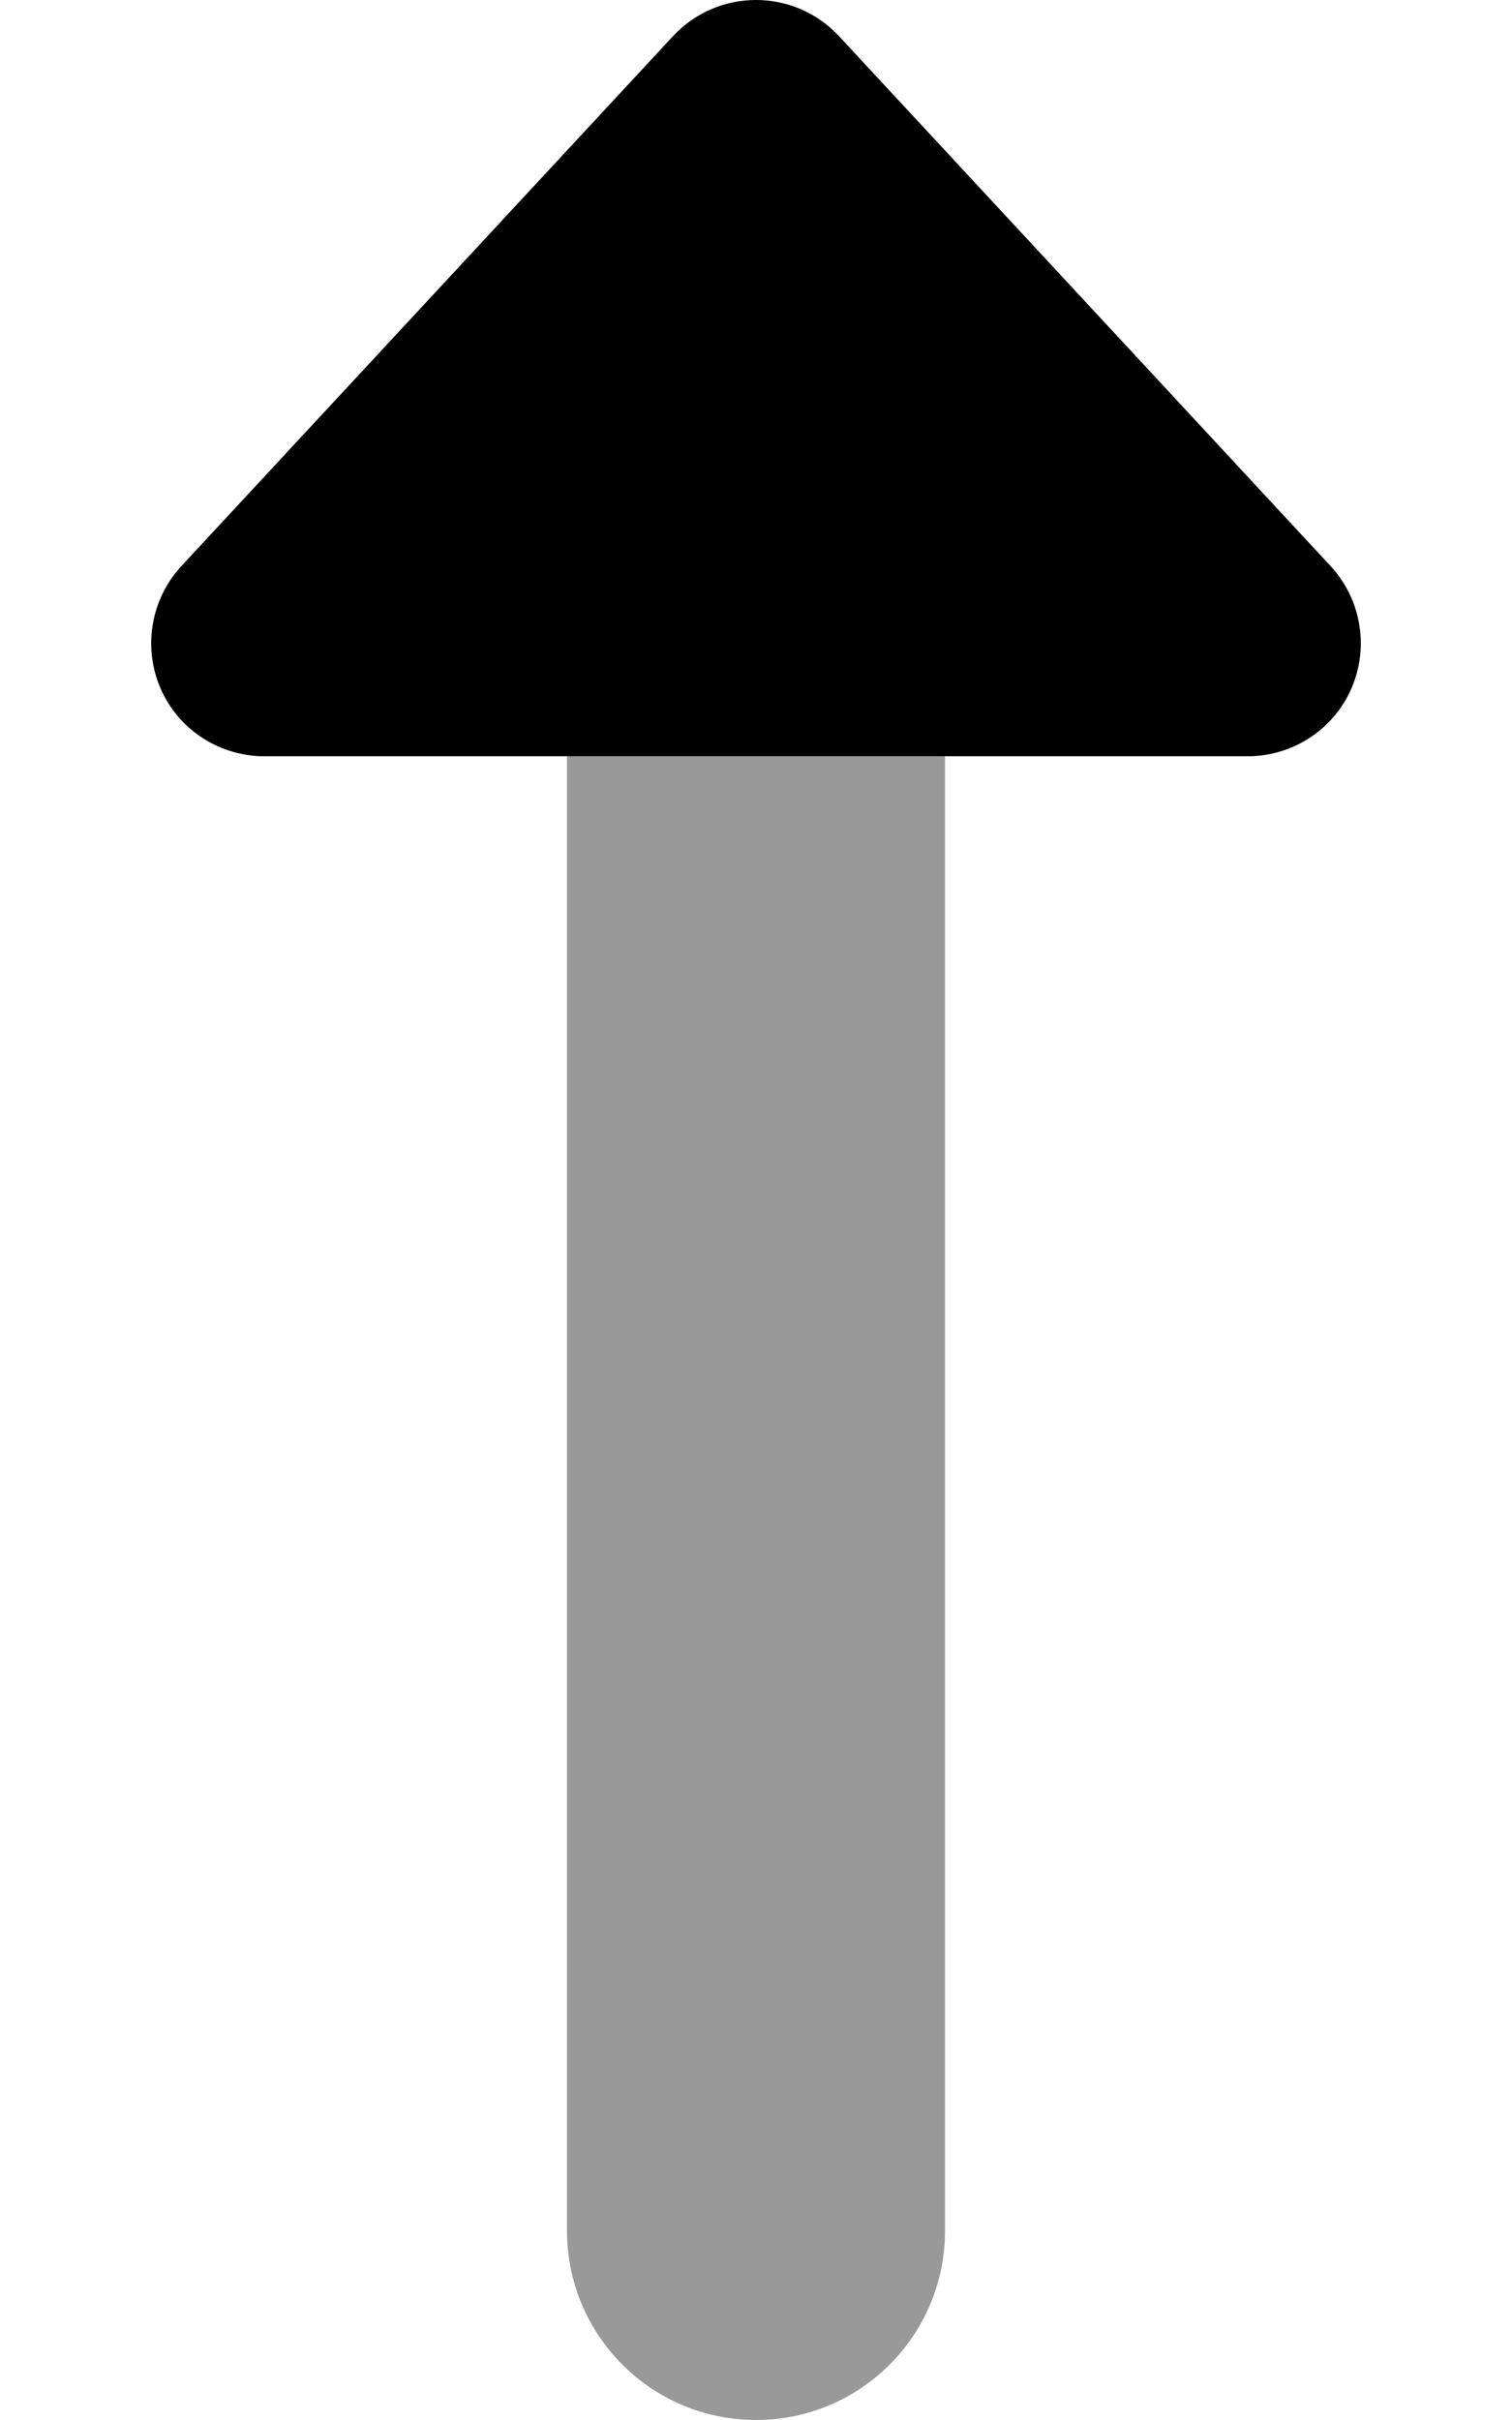
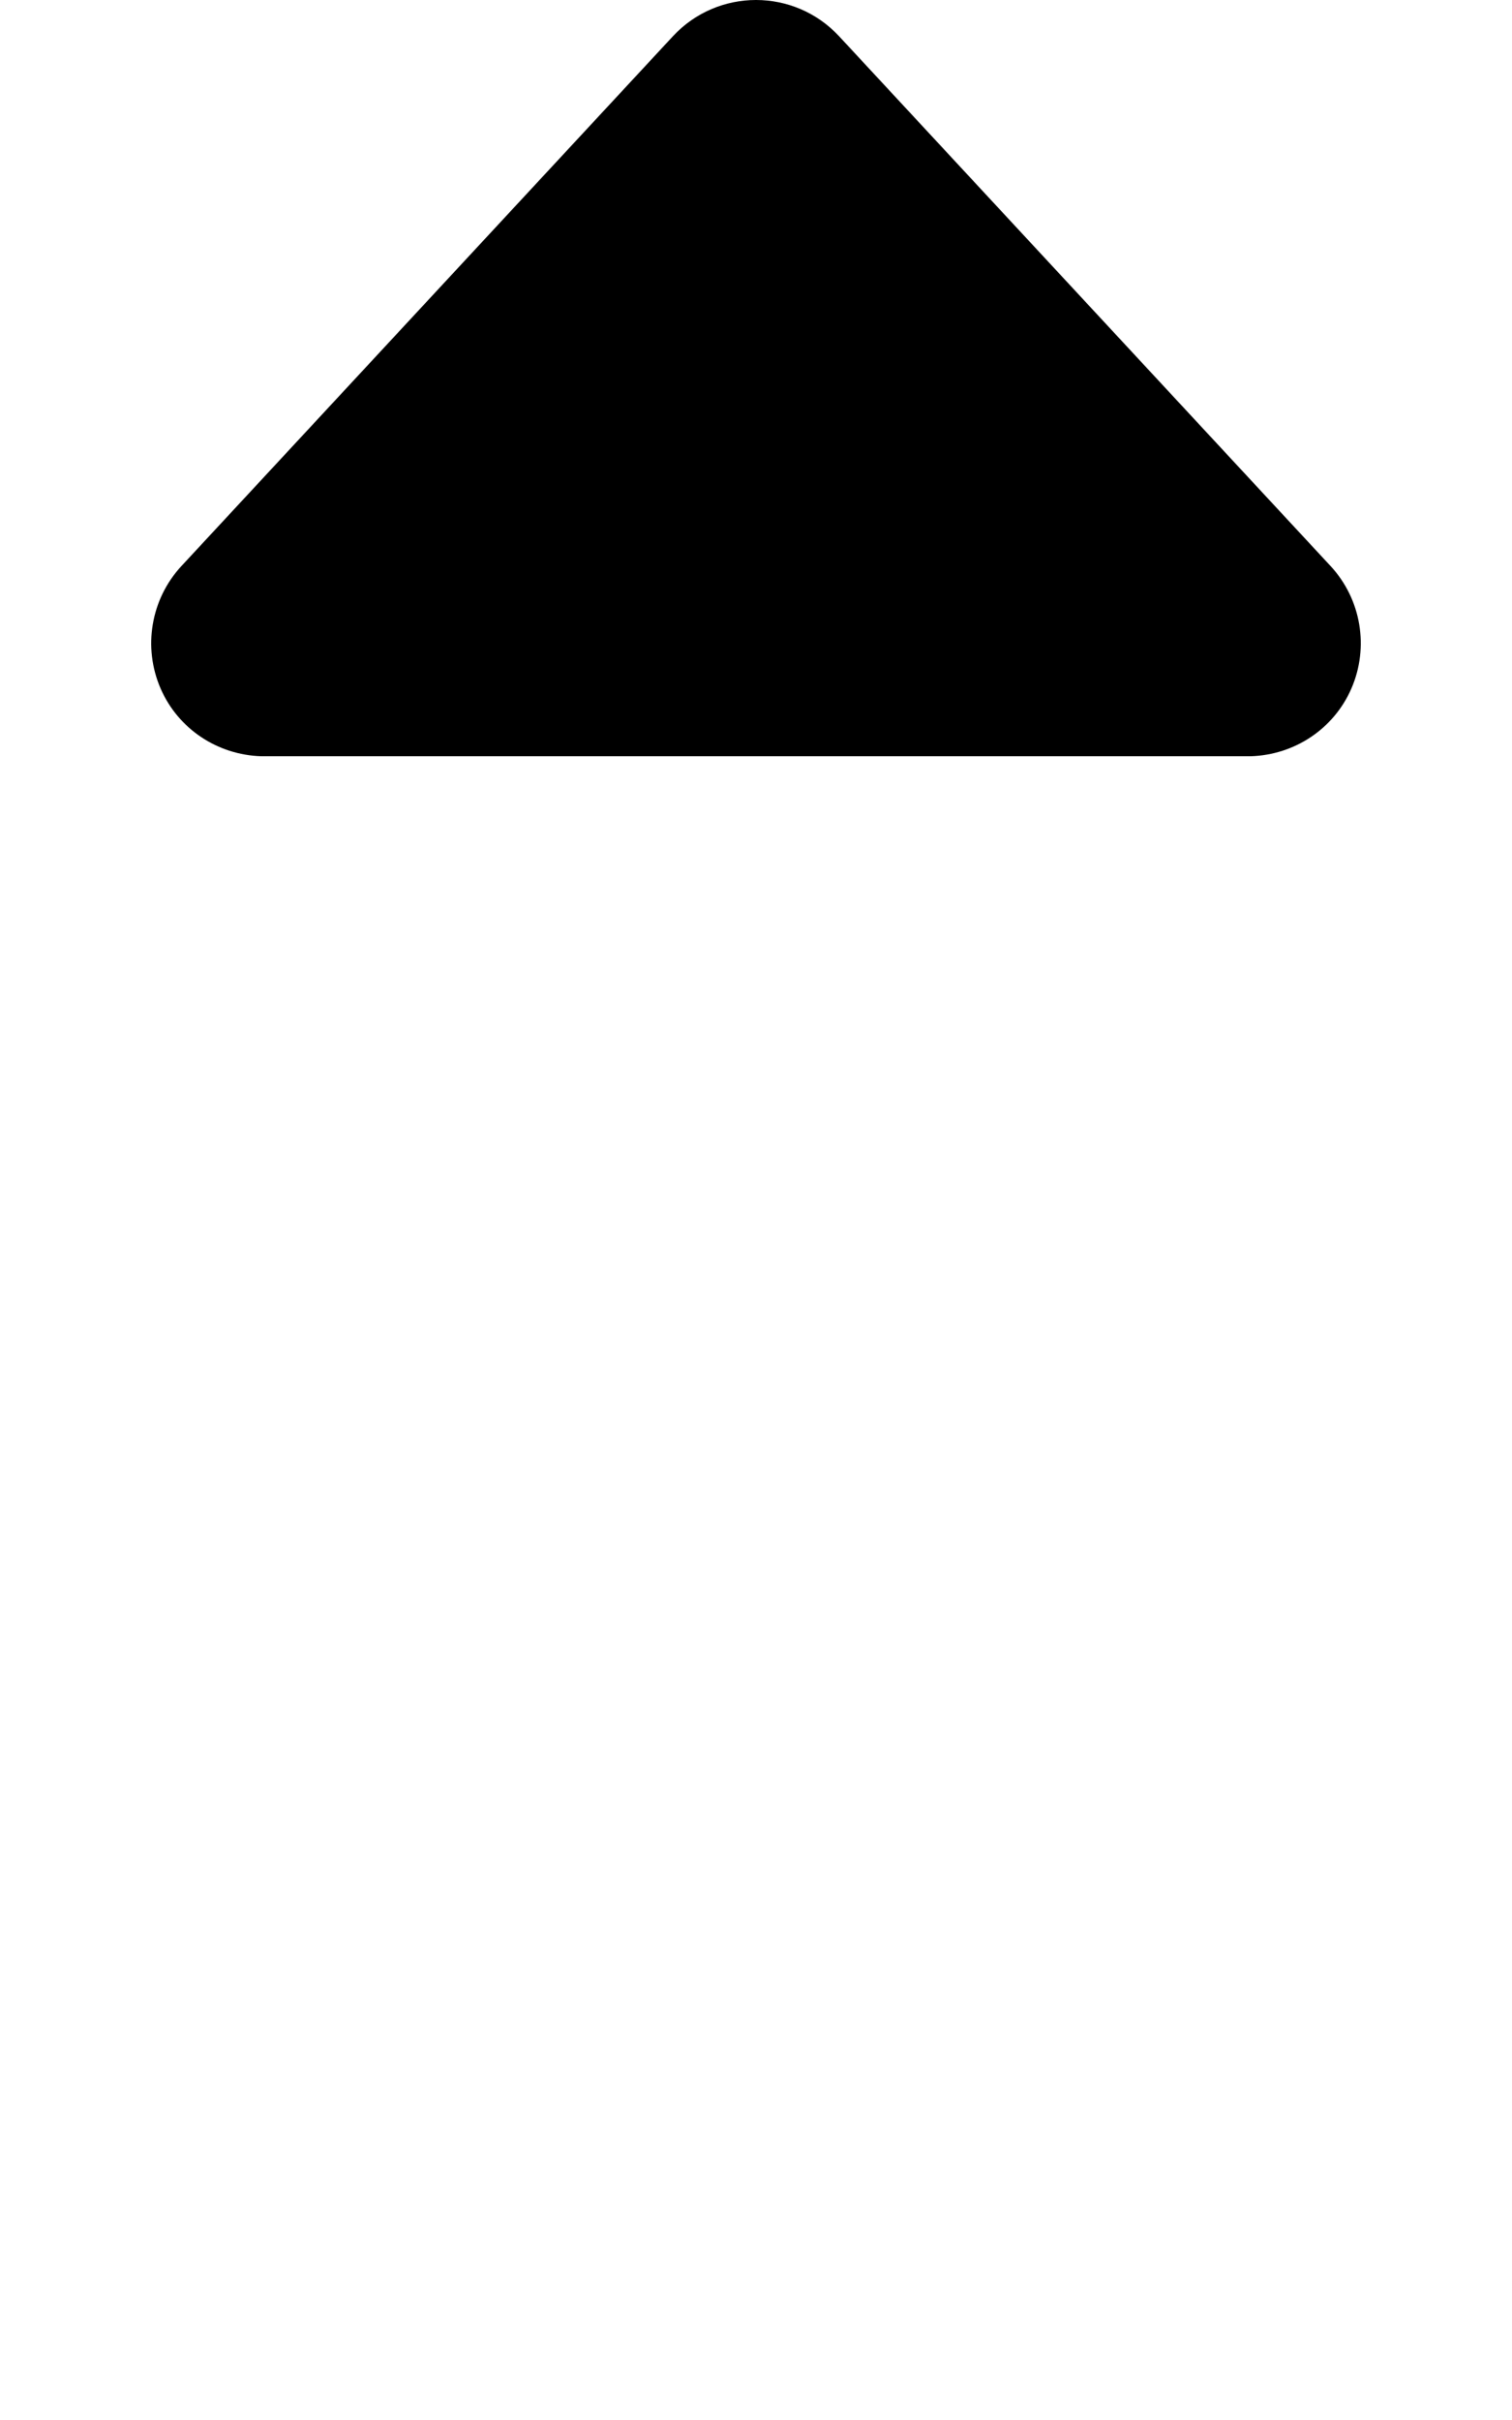
<svg xmlns="http://www.w3.org/2000/svg" viewBox="0 0 320 512">
  <defs>
    <style>.fa-secondary{opacity:.4}</style>
  </defs>
-   <path d="M120 159.999H200V471.987C200 494.087 182.094 511.999 160 511.999S120 494.087 120 471.987V159.999Z" class="fa-secondary" />
  <path d="M177.594 7.679L281.594 119.749C288.078 126.741 289.812 136.933 286 145.686C282.285 154.218 273.969 159.716 264.715 159.999H55.281C46.031 159.716 37.711 154.218 33.996 145.686C30.187 136.933 31.922 126.741 38.406 119.749L142.406 7.679C151.906 -2.56 168.094 -2.56 177.594 7.679Z" class="fa-primary" />
</svg>